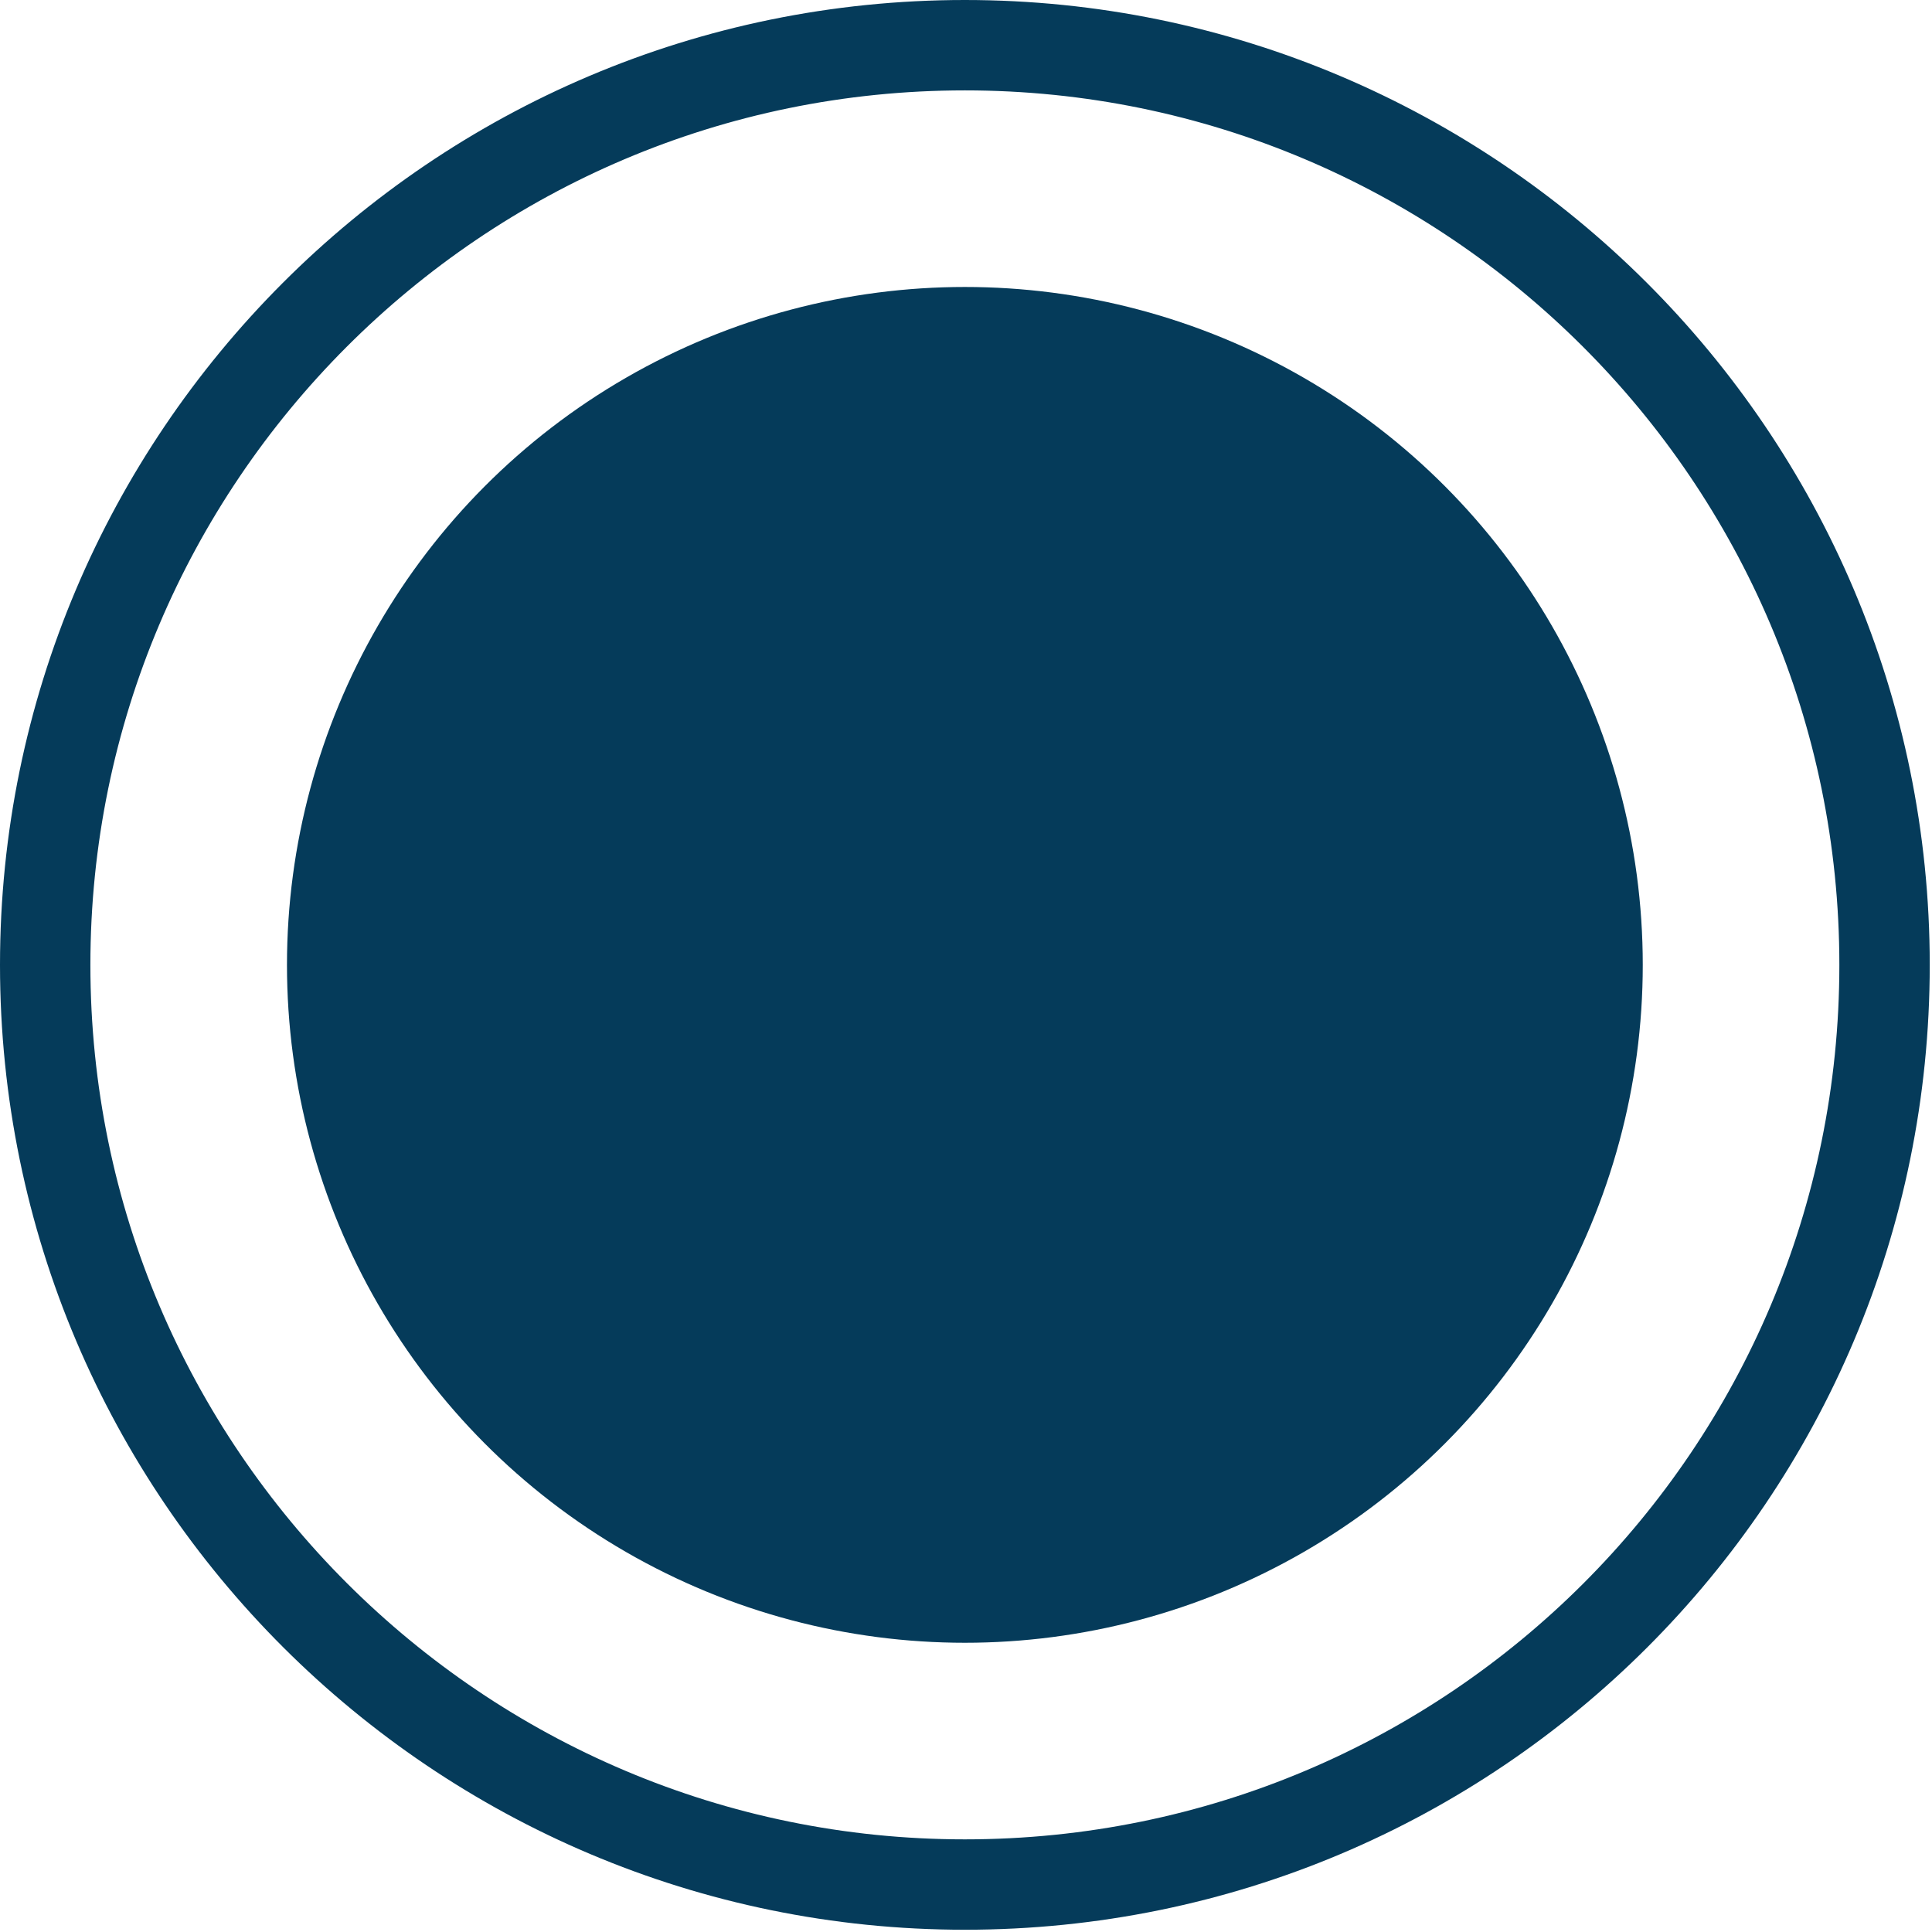
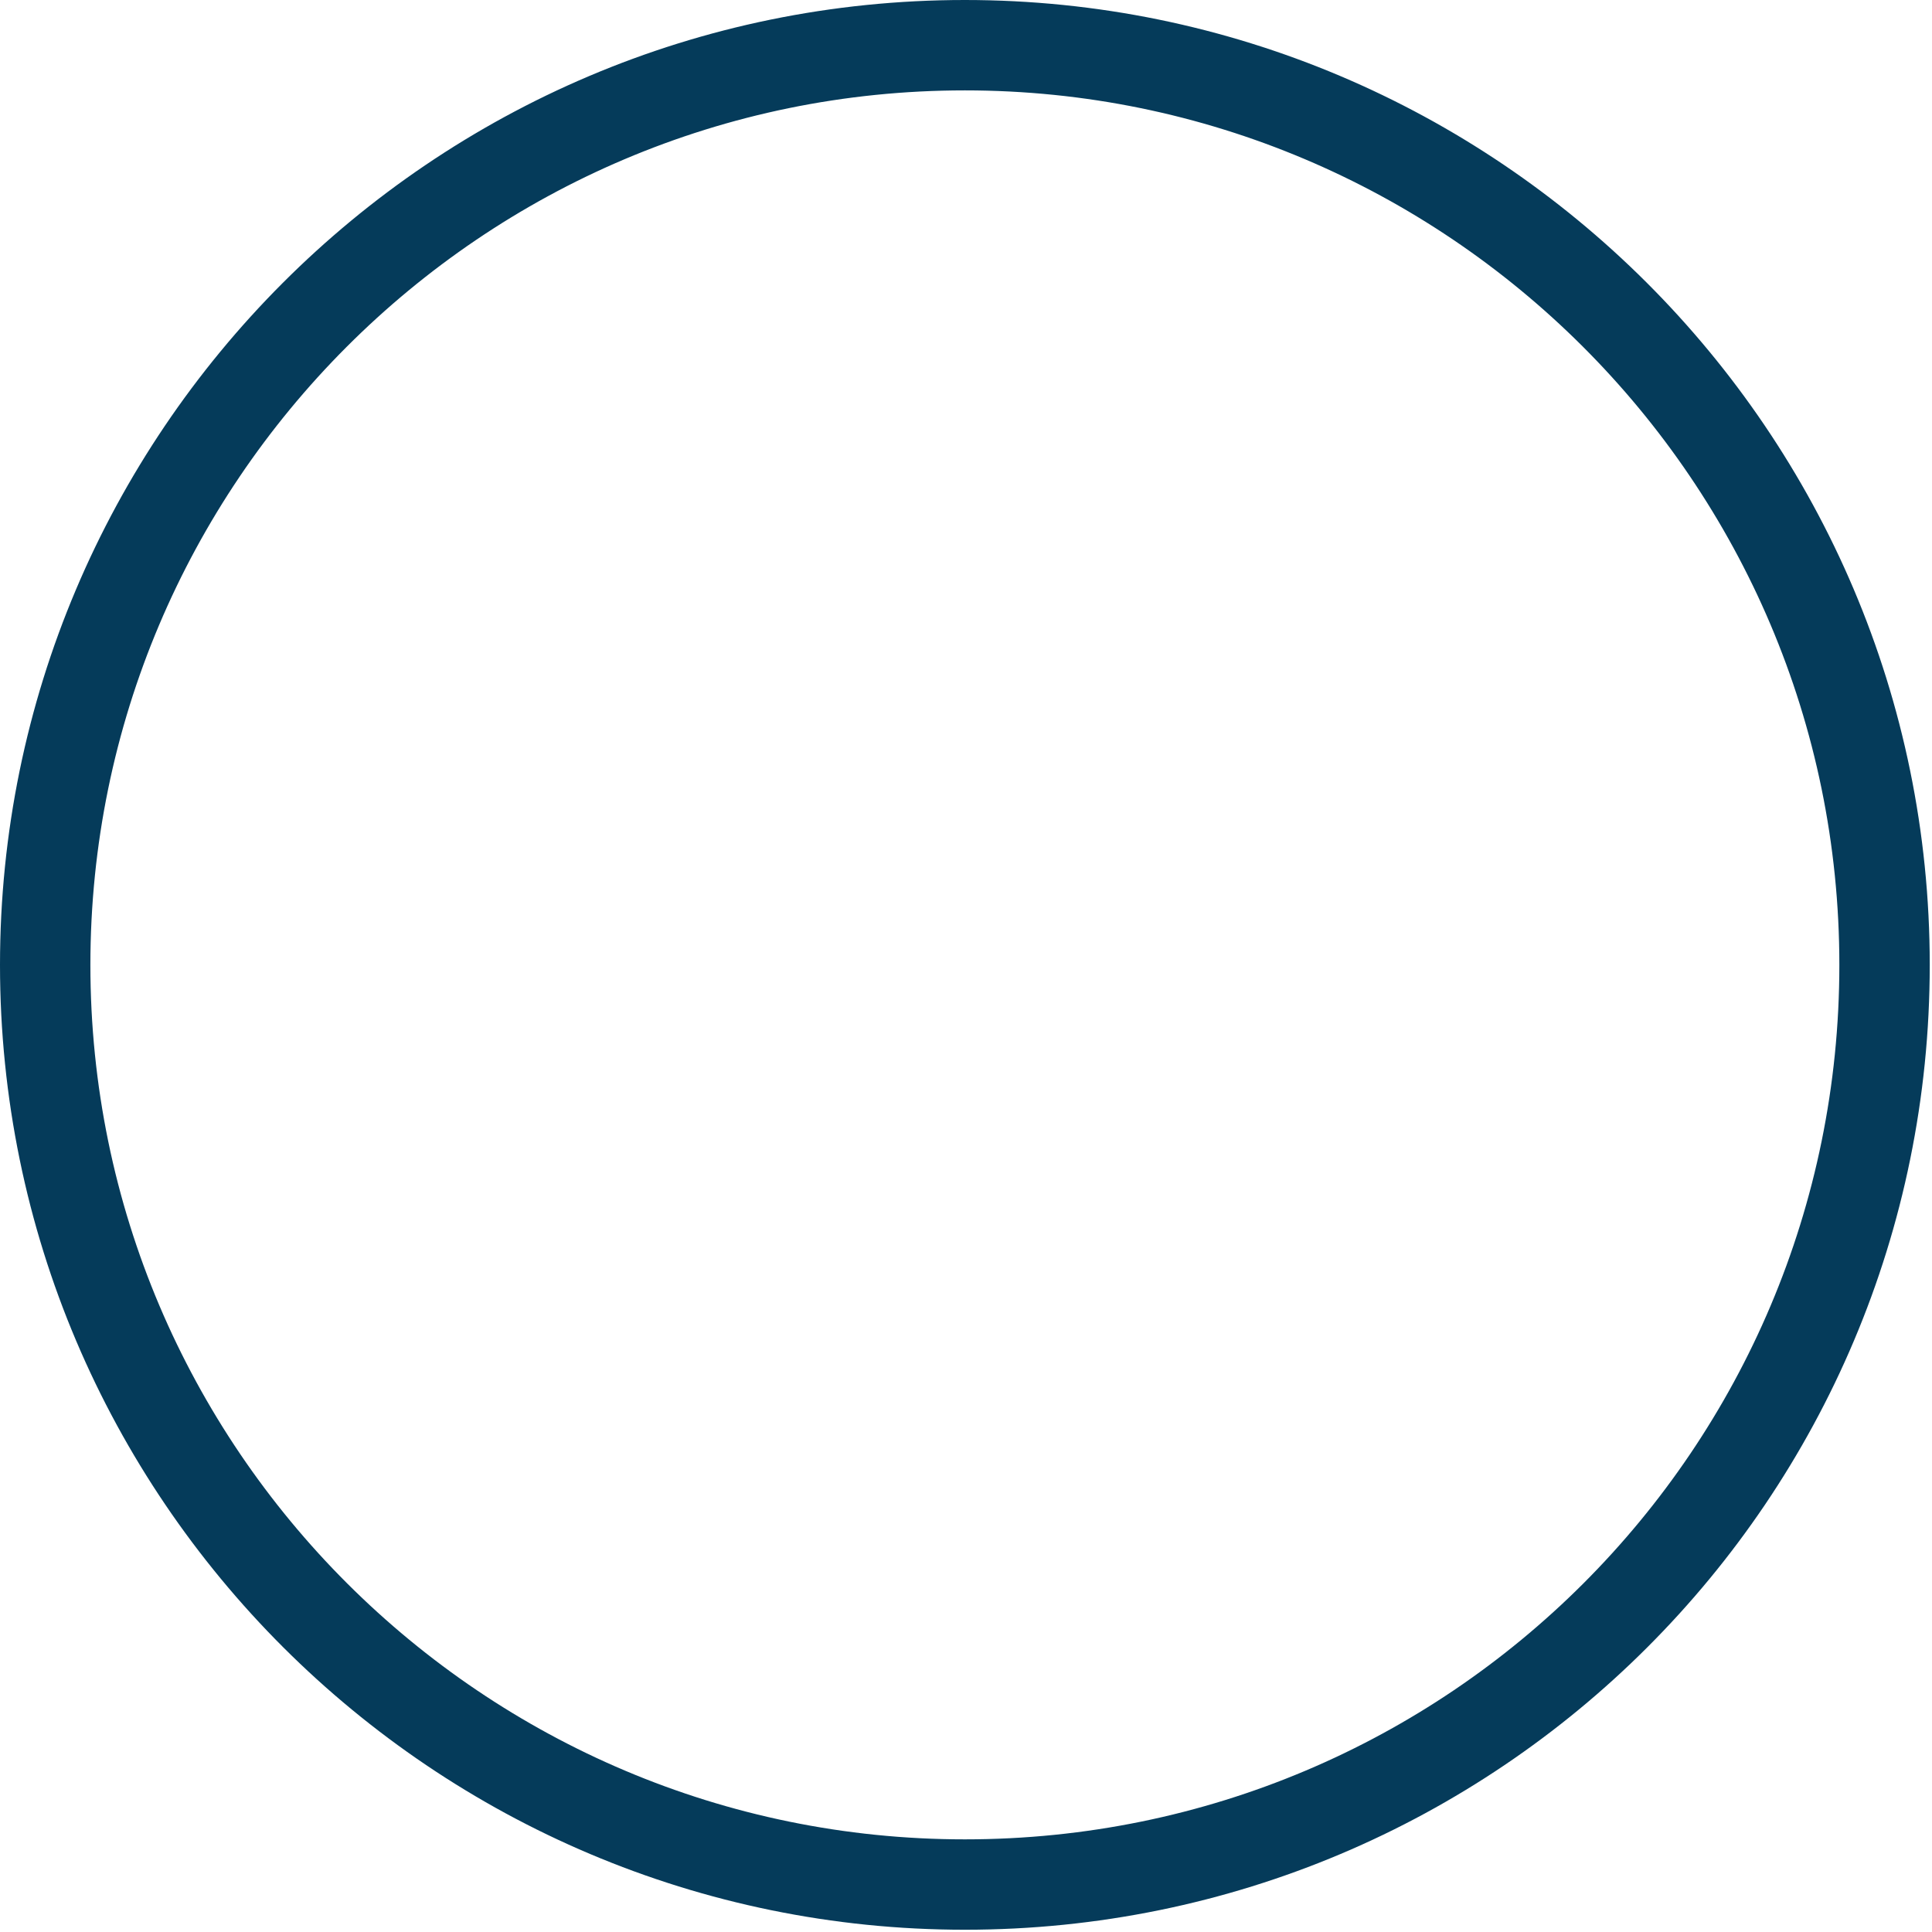
<svg xmlns="http://www.w3.org/2000/svg" xml:space="preserve" width="17.629mm" height="17.629mm" style="shape-rendering:geometricPrecision; text-rendering:geometricPrecision; image-rendering:optimizeQuality; fill-rule:evenodd; clip-rule:evenodd" viewBox="0 0 8.55 8.55">
  <defs>
    <style type="text/css">  .str0 {stroke:#053B5A;stroke-width:0.4;stroke-miterlimit:22.926} .fil0 {fill:none} .fil1 {fill:#053B5A}  </style>
  </defs>
  <g id="Слой_x0020_1">
    <g id="_2177470002400">
      <g>
        <path class="fil0 str0" d="M4.27 8.34c-2.24,0 -4.07,-1.82 -4.07,-4.07 0,-2.24 1.82,-4.07 4.07,-4.07 2.24,0 4.07,1.82 4.07,4.07 0,2.25 -1.82,4.07 -4.07,4.07z" />
-         <circle class="fil1" cx="4.27" cy="4.27" r="3" />
      </g>
    </g>
  </g>
</svg>